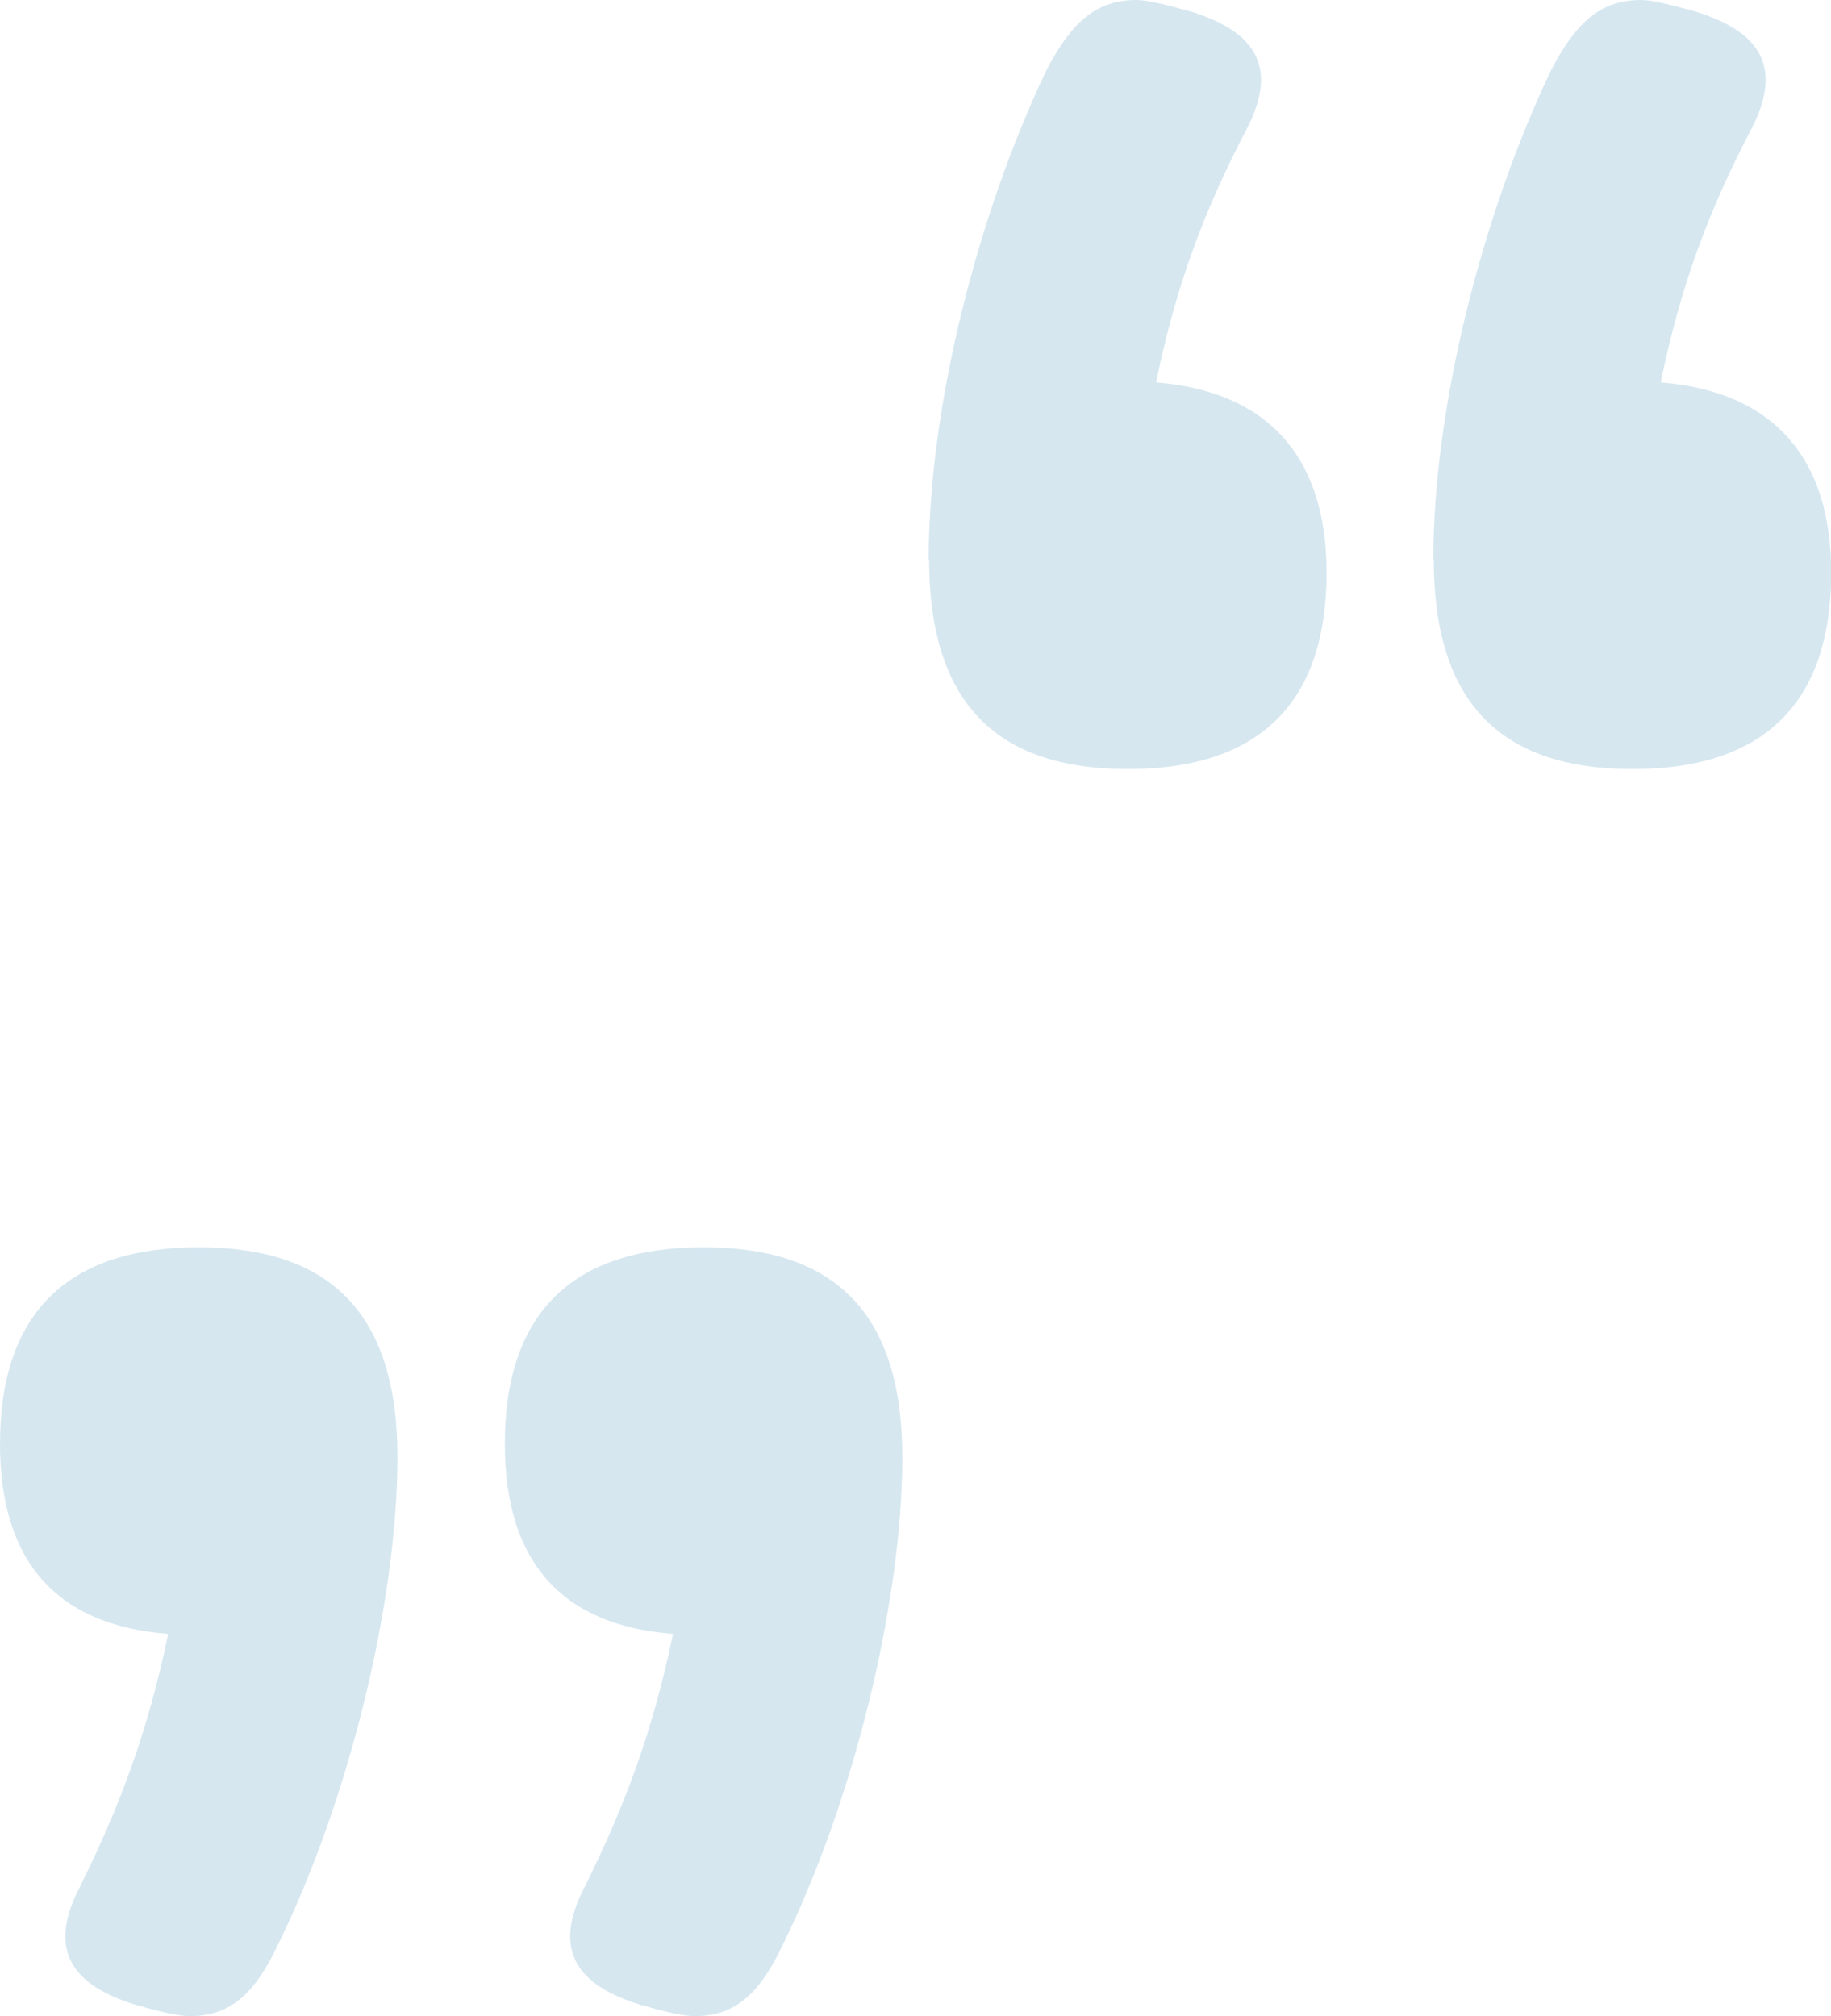
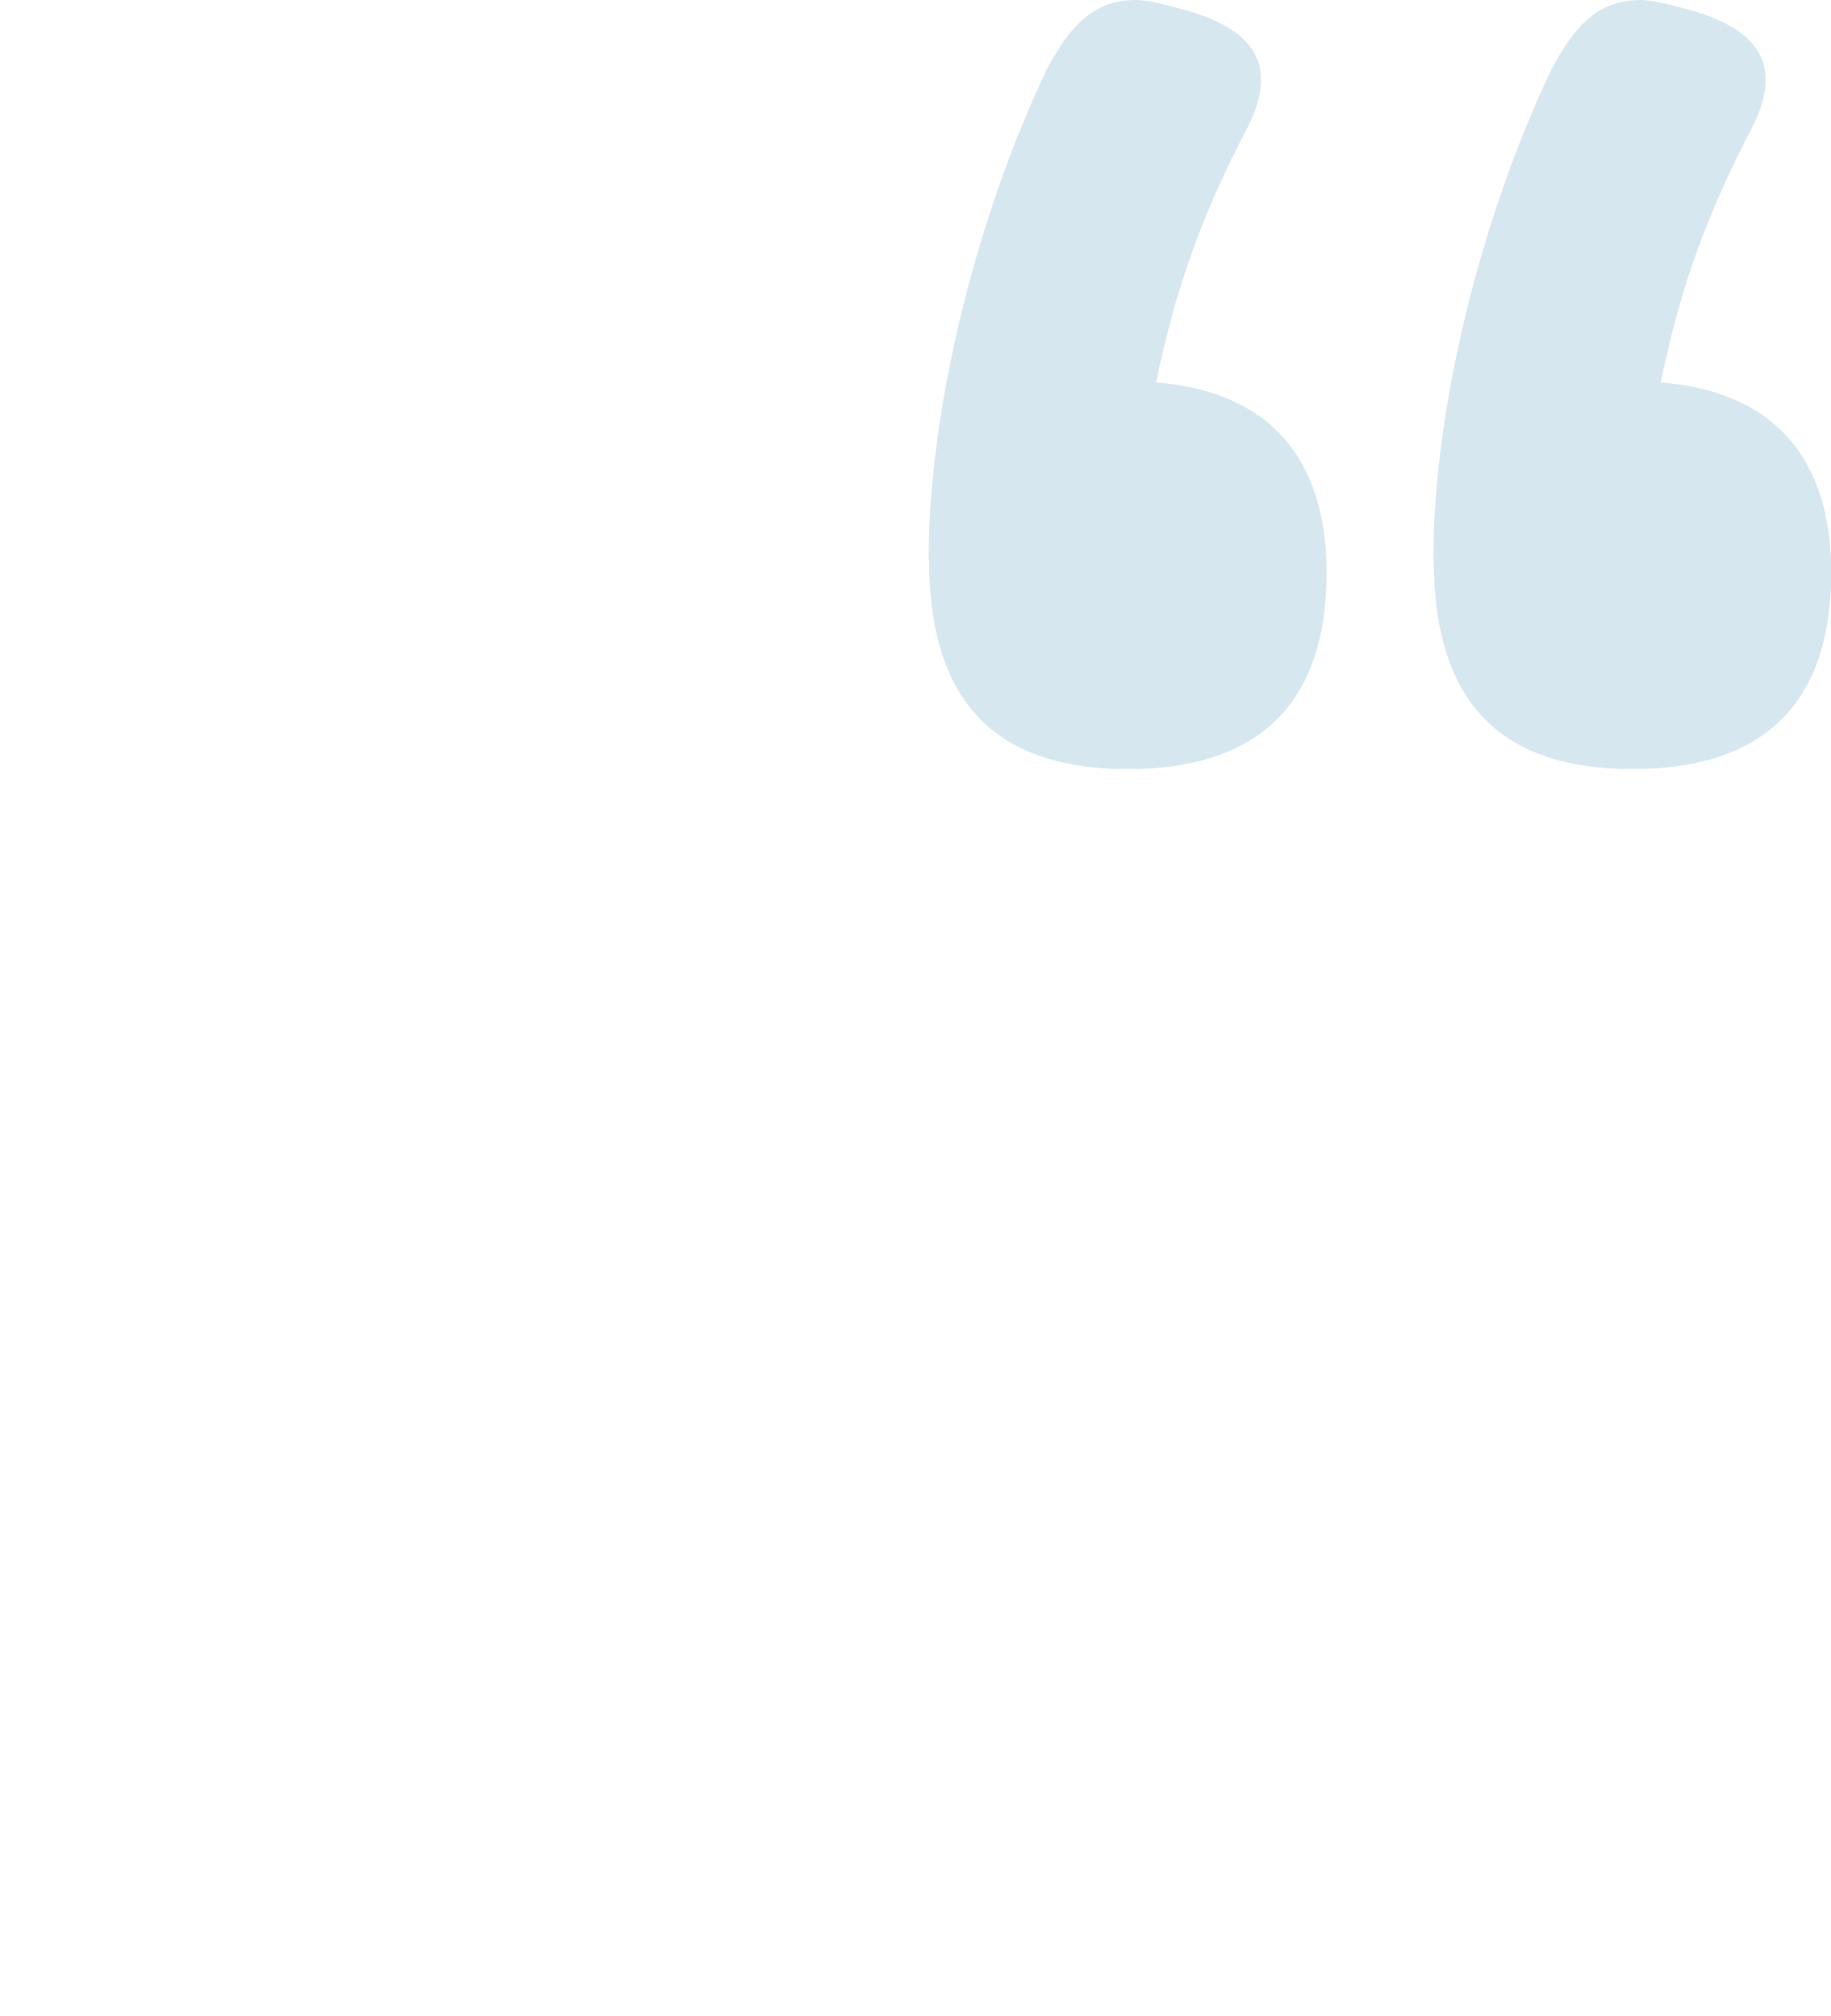
<svg xmlns="http://www.w3.org/2000/svg" id="Ebene_2" viewBox="0 0 86.79 95.59">
  <defs>
    <style>
      .cls-1 {
        fill: #aed0e1;
      }

      .cls-2 {
        opacity: .5;
      }
    </style>
  </defs>
  <g id="Ebene_1-2" data-name="Ebene_1">
    <g class="cls-2">
-       <path class="cls-1" d="M6.52,95.07c-3.11-.93-4.25-2.59-2.8-5.49,1.97-3.94,3.31-7.56,4.25-12.12-5.28-.41-7.97-3.42-7.97-9.01,0-6.21,3.21-9.32,9.42-9.32s9.42,3.11,9.42,9.94-2.28,16.26-5.7,23.2c-1.04,2.17-2.17,3.31-4.14,3.31-.52,0-1.45-.21-2.49-.52ZM30.45,95.07c-3.11-.93-4.25-2.59-2.8-5.49,1.97-3.94,3.31-7.56,4.25-12.12-5.28-.41-7.97-3.42-7.97-9.01,0-6.21,3.21-9.32,9.42-9.32s9.42,3.11,9.42,9.94-2.28,16.26-5.7,23.2c-1.04,2.17-2.17,3.31-4.14,3.31-.52,0-1.45-.21-2.49-.52Z" />
      <path class="cls-1" d="M44.02,26.51c0-7.15,2.28-16.26,5.59-23.2,1.14-2.17,2.28-3.31,4.25-3.31.52,0,1.35.21,2.49.52,3.11.93,4.25,2.59,2.8,5.49-2.07,3.94-3.42,7.56-4.35,12.12,5.28.42,8.08,3.52,8.08,9.01,0,6.21-3.21,9.32-9.42,9.32s-9.42-3.11-9.42-9.94ZM67.94,26.51c0-7.15,2.28-16.26,5.59-23.2,1.14-2.17,2.28-3.31,4.25-3.31.52,0,1.35.21,2.49.52,3.11.93,4.25,2.59,2.8,5.49-2.07,3.94-3.42,7.56-4.35,12.12,5.28.42,8.08,3.52,8.08,9.01,0,6.21-3.21,9.32-9.42,9.32s-9.42-3.11-9.42-9.94Z" />
    </g>
  </g>
</svg>